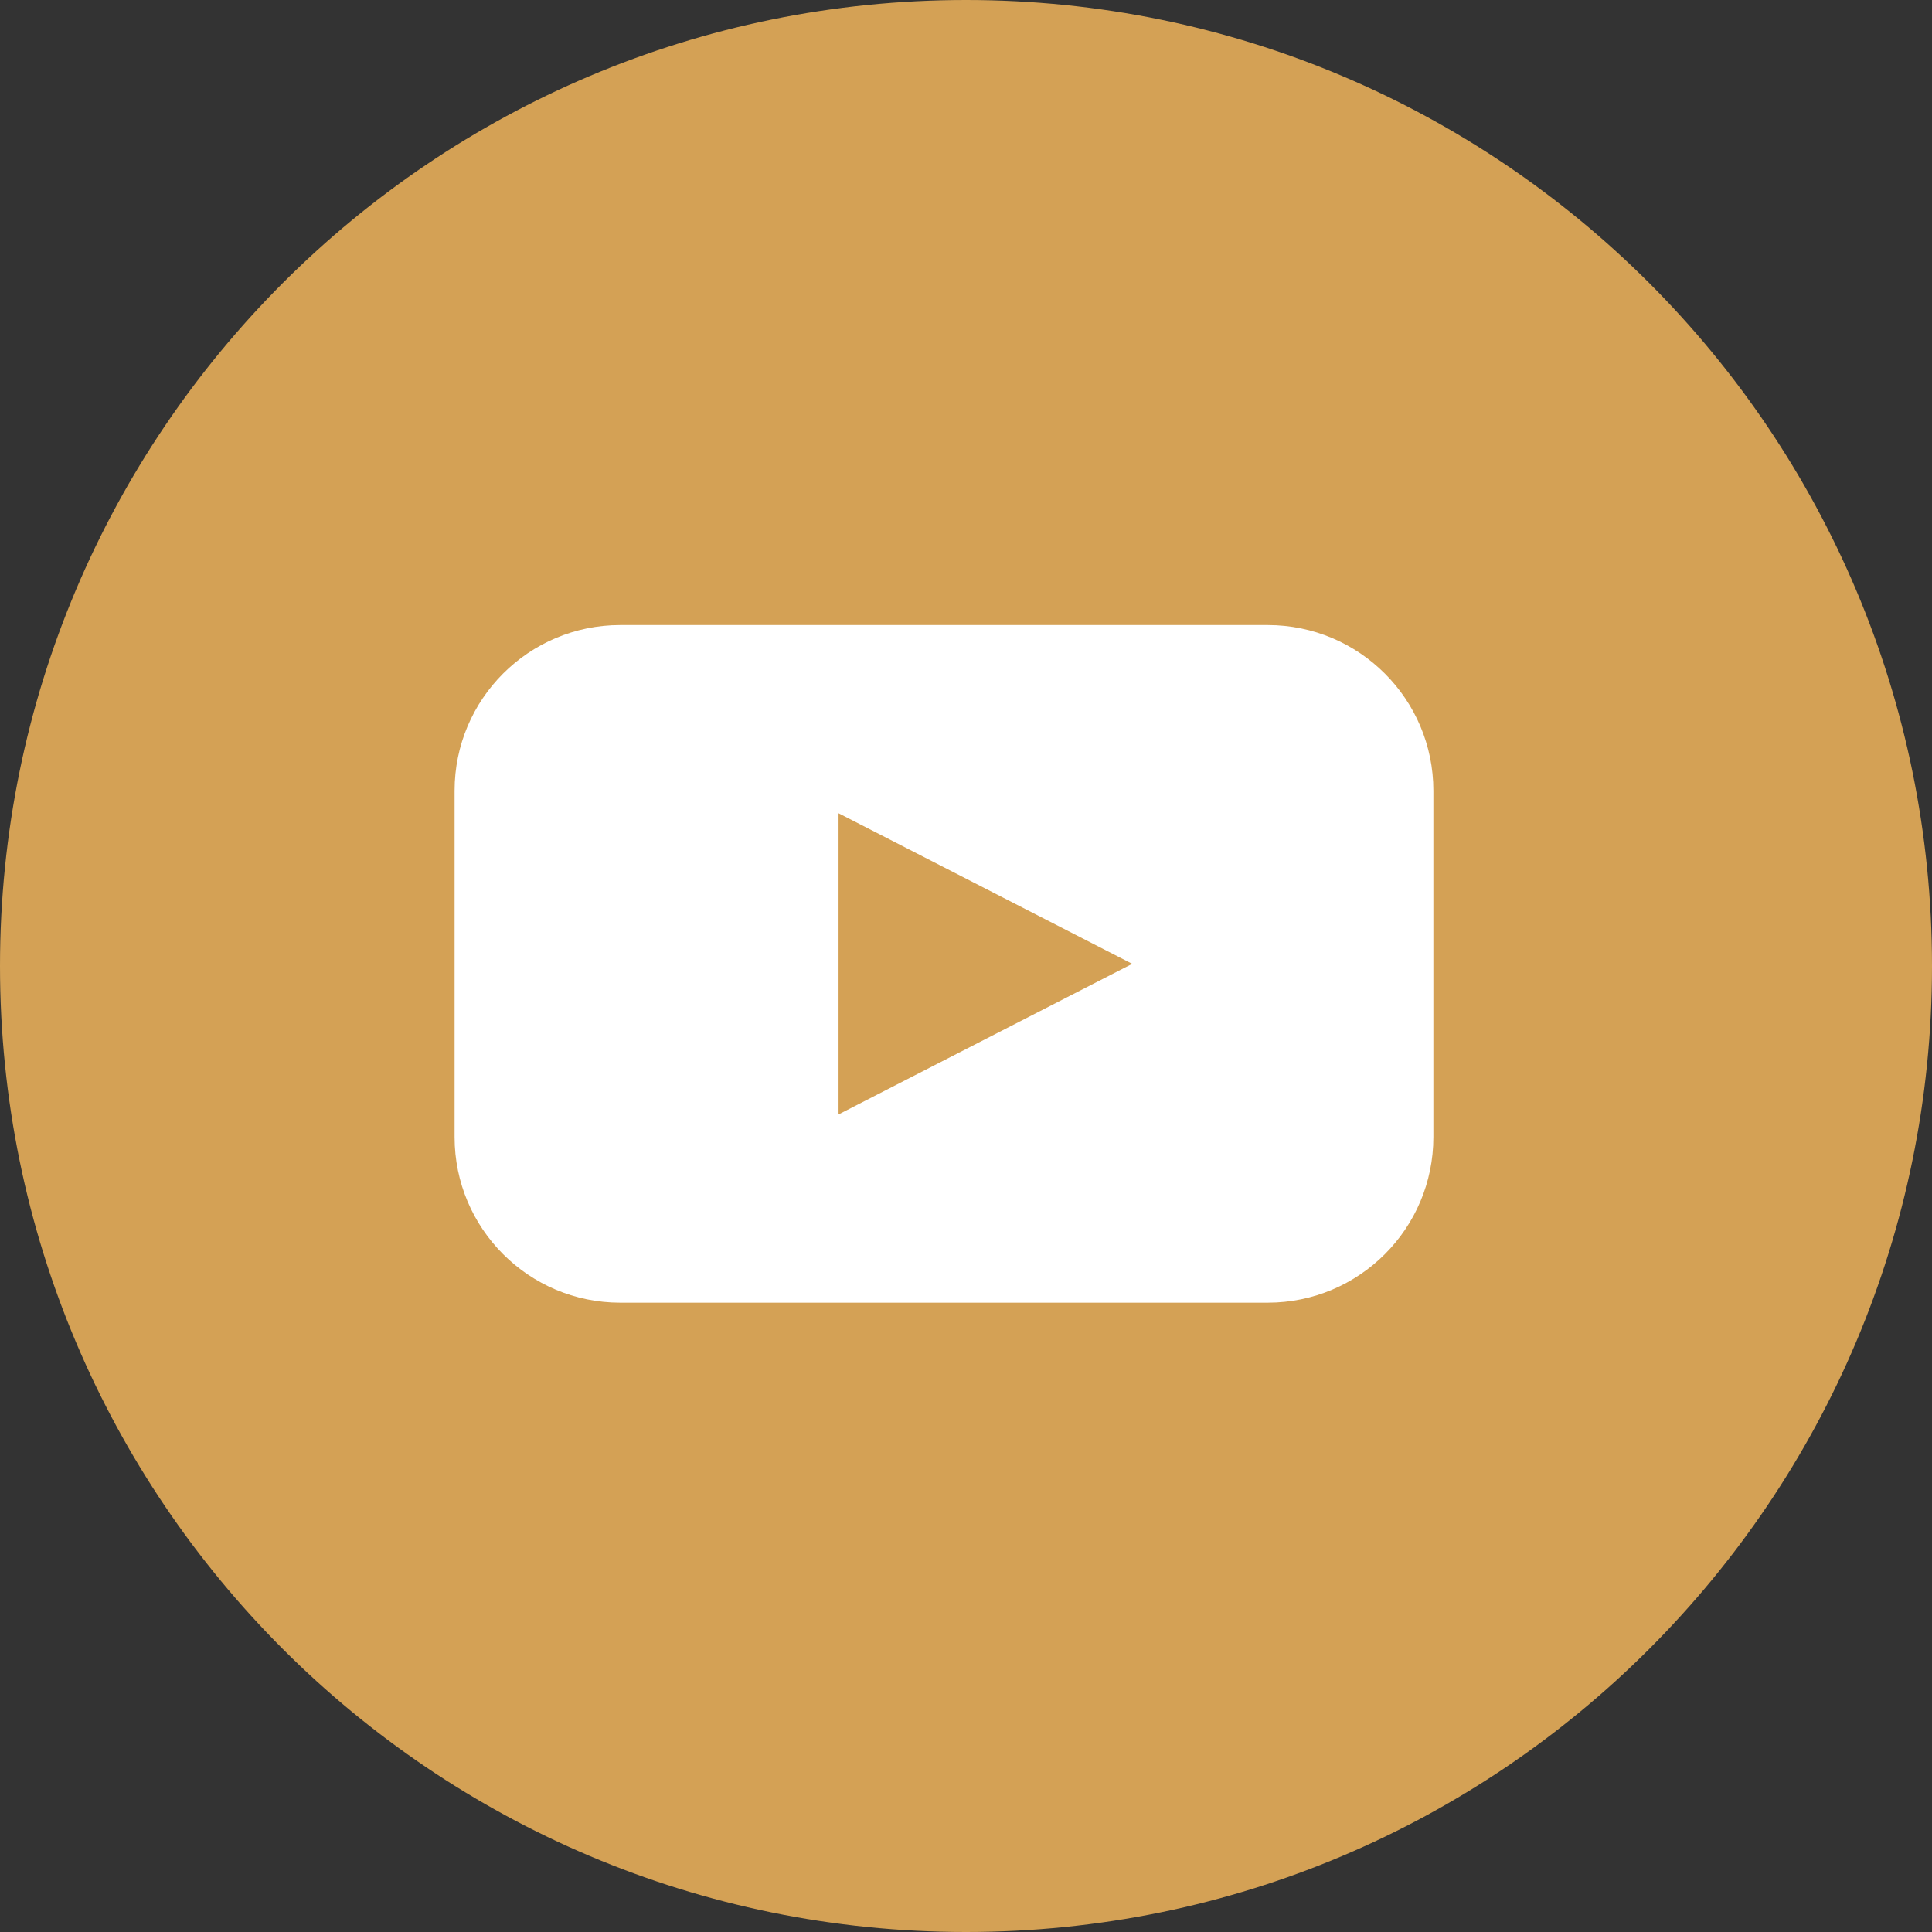
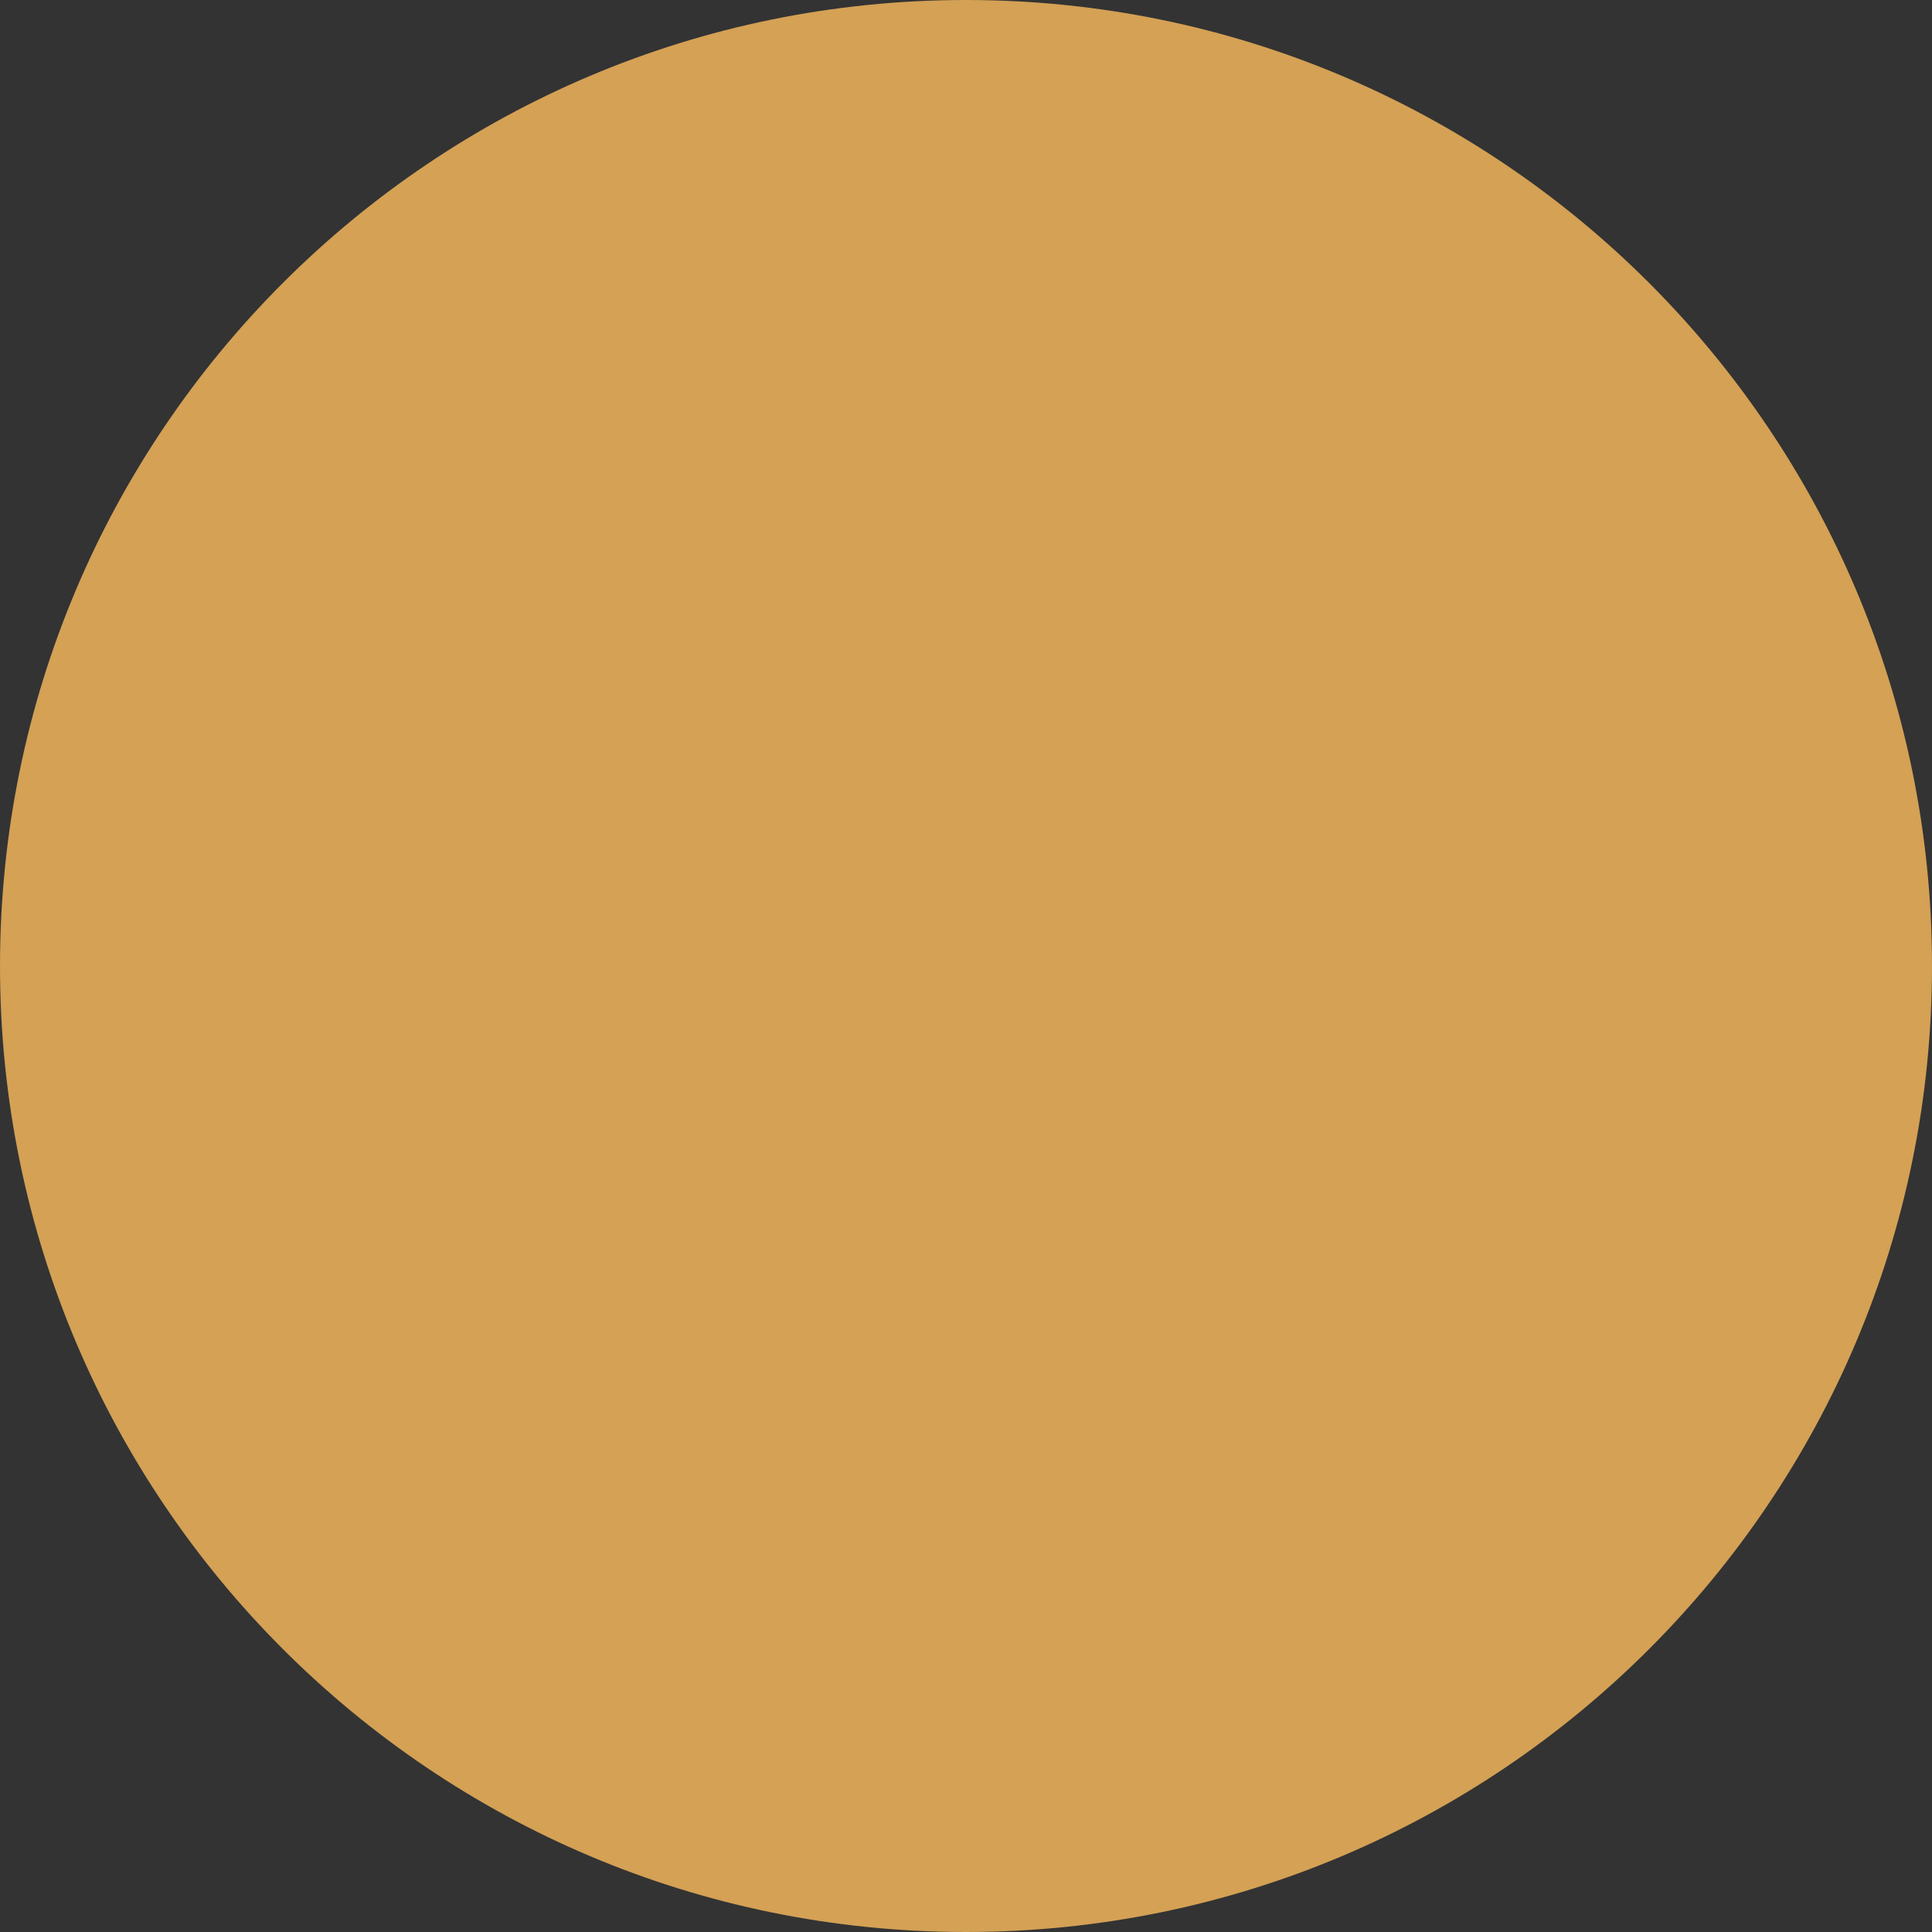
<svg xmlns="http://www.w3.org/2000/svg" width="34px" height="34px" viewBox="0 0 34 34">
  <rect x="0" y="0" width="34" height="34" fill="#333333" stroke="none" />
  <title>Group 4</title>
  <desc>Created with Sketch.</desc>
  <defs />
  <g id="Page-1" stroke="none" stroke-width="1" fill="none" fill-rule="evenodd">
    <g id="Group-4">
      <path d="M-3.89150339e-17,17 C-3.89150339e-17,7.611 7.609,0 17,0 L17,0 C26.389,0 34,7.609 34,17 L34,17 C34,26.389 26.391,34 17,34 L17,34 C7.611,34 -3.89150339e-17,26.391 -3.89150339e-17,17 L-3.89150339e-17,17 Z" id="Combined-Shape" fill="#D4A155" />
-       <path d="M22.31,11 L10.915,11 C9.305,11 8,12.305 8,13.915 L8,20.01 C8,21.62 9.305,22.925 10.915,22.925 L22.31,22.925 C23.92,22.925 25.225,21.62 25.225,20.01 L25.225,13.915 C25.225,12.305 23.92,11 22.31,11 Z M17.341,18.287 L14.757,19.612 L14.757,14.312 L17.341,15.637 L19.925,16.962 L17.341,18.287 Z" id="Shape" fill="#FFFFFF" fill-rule="nonzero" />
    </g>
  </g>
</svg>